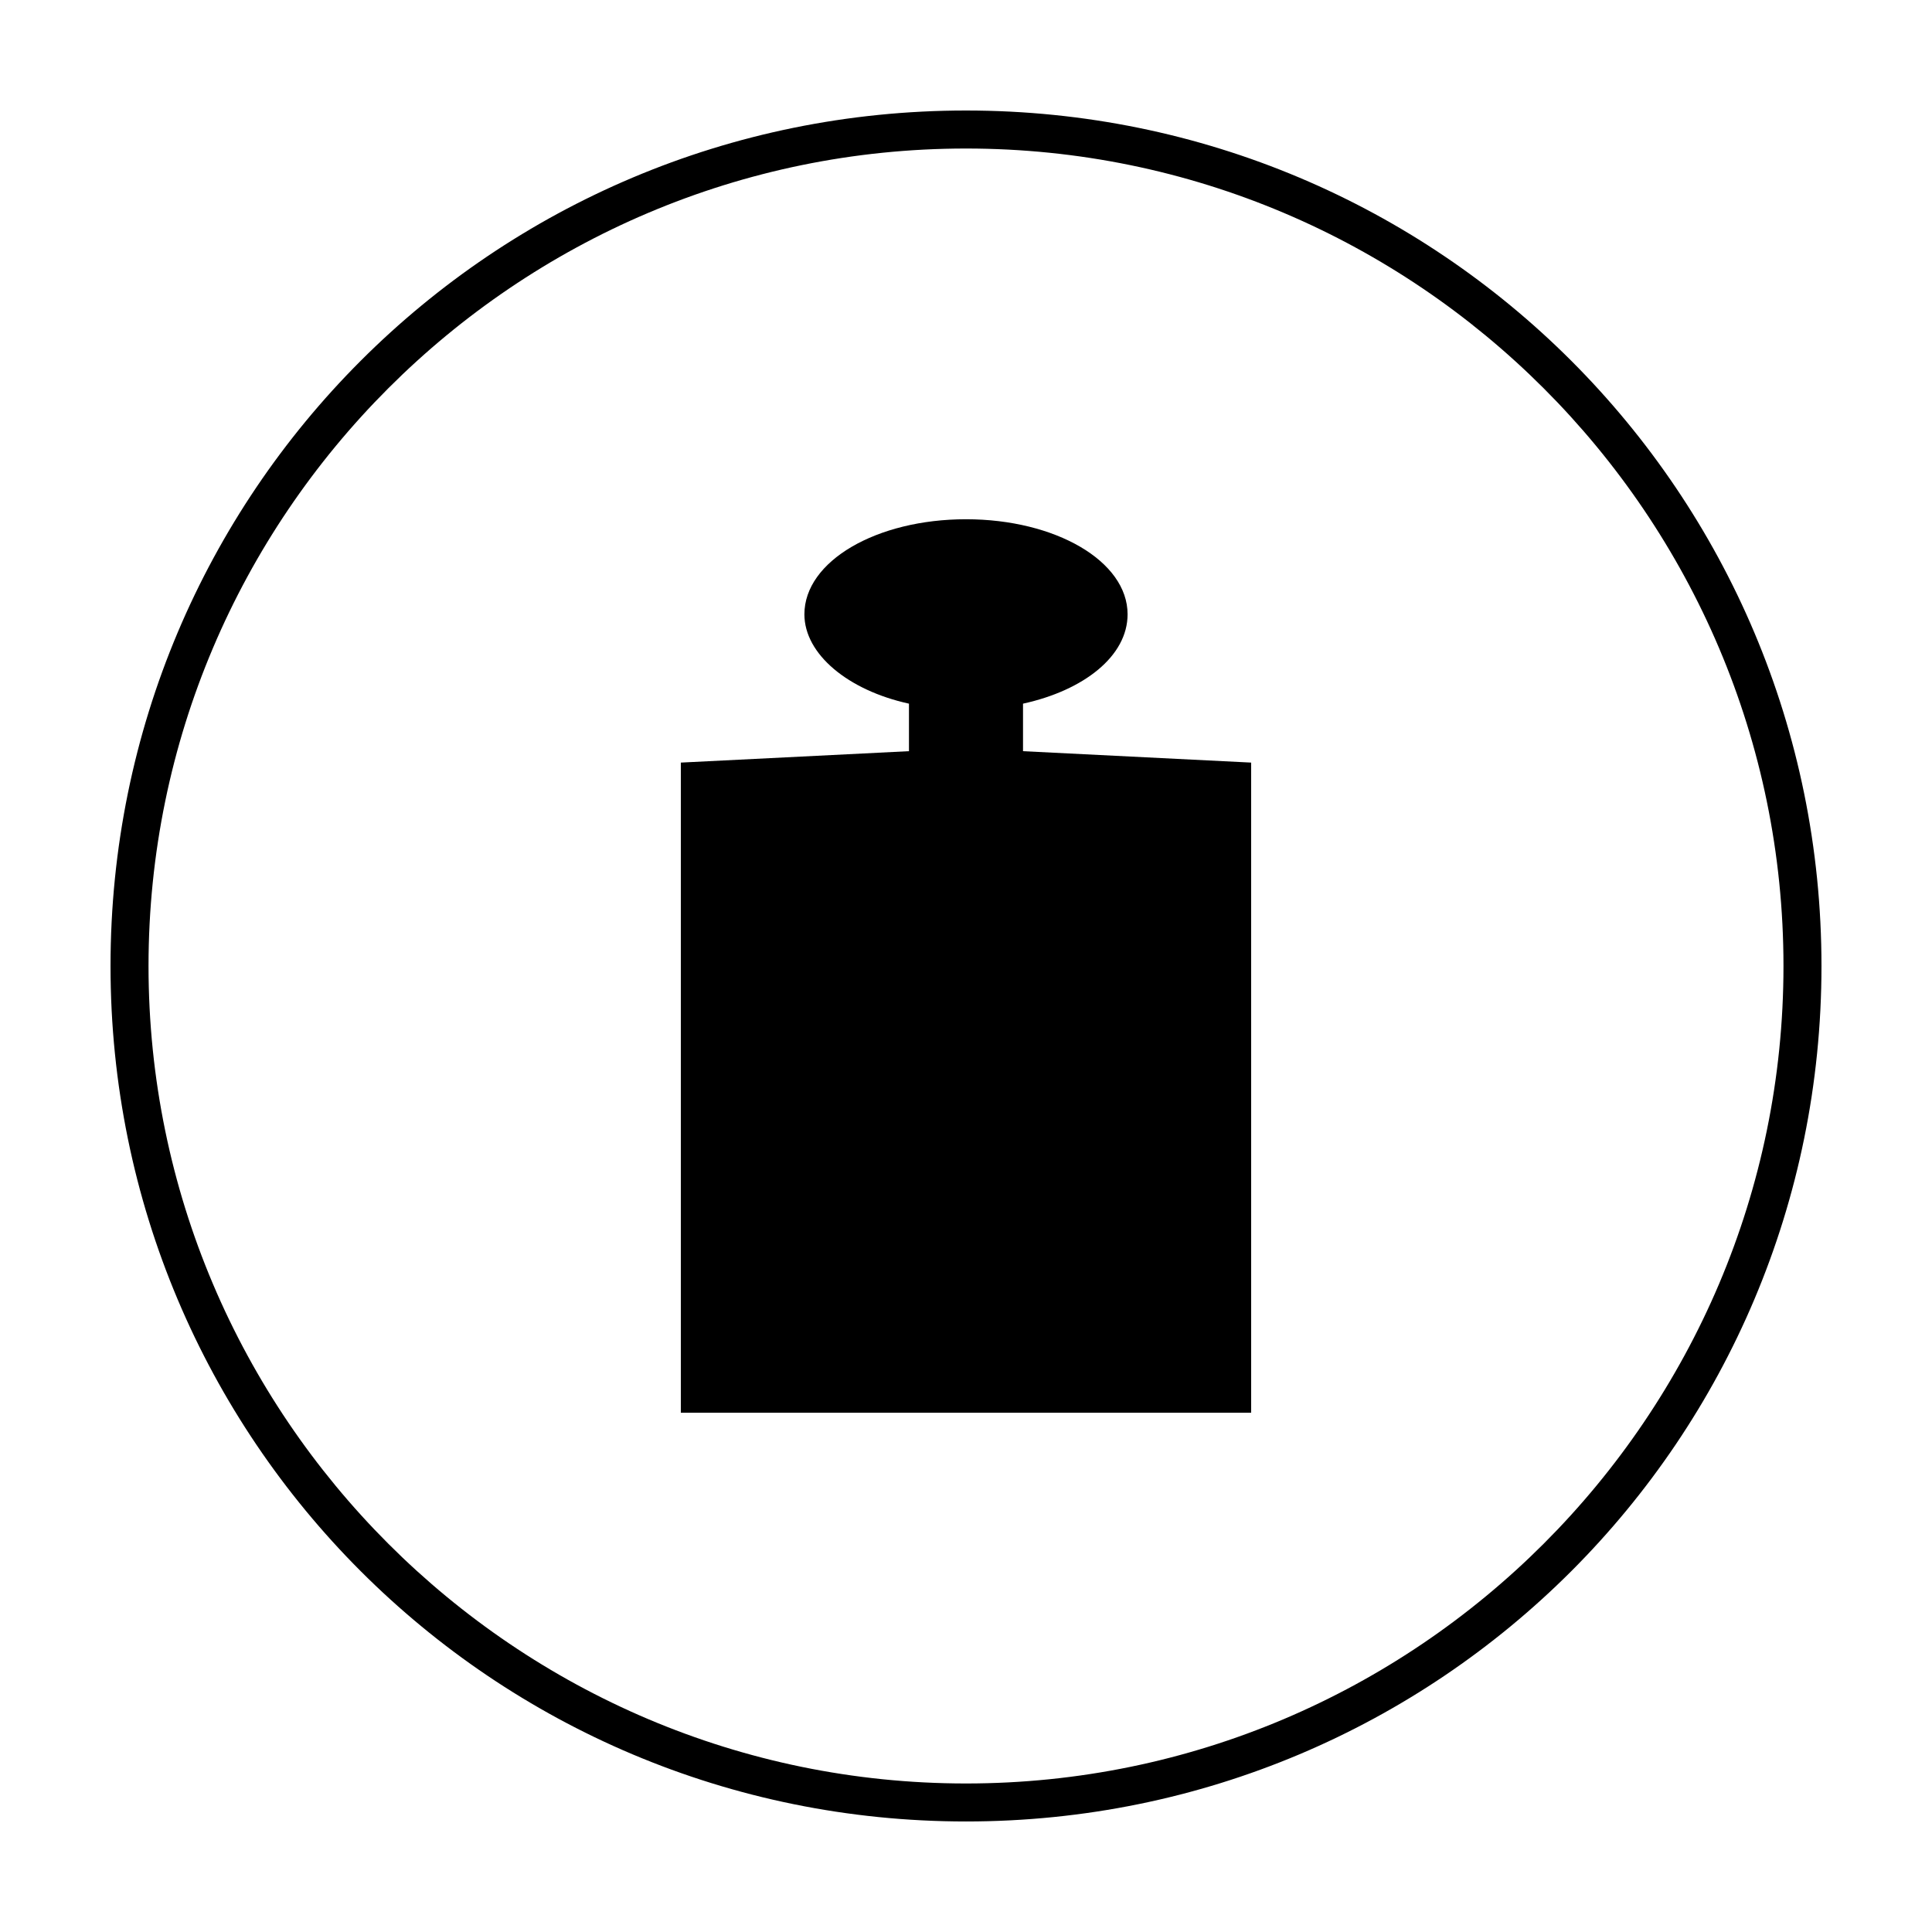
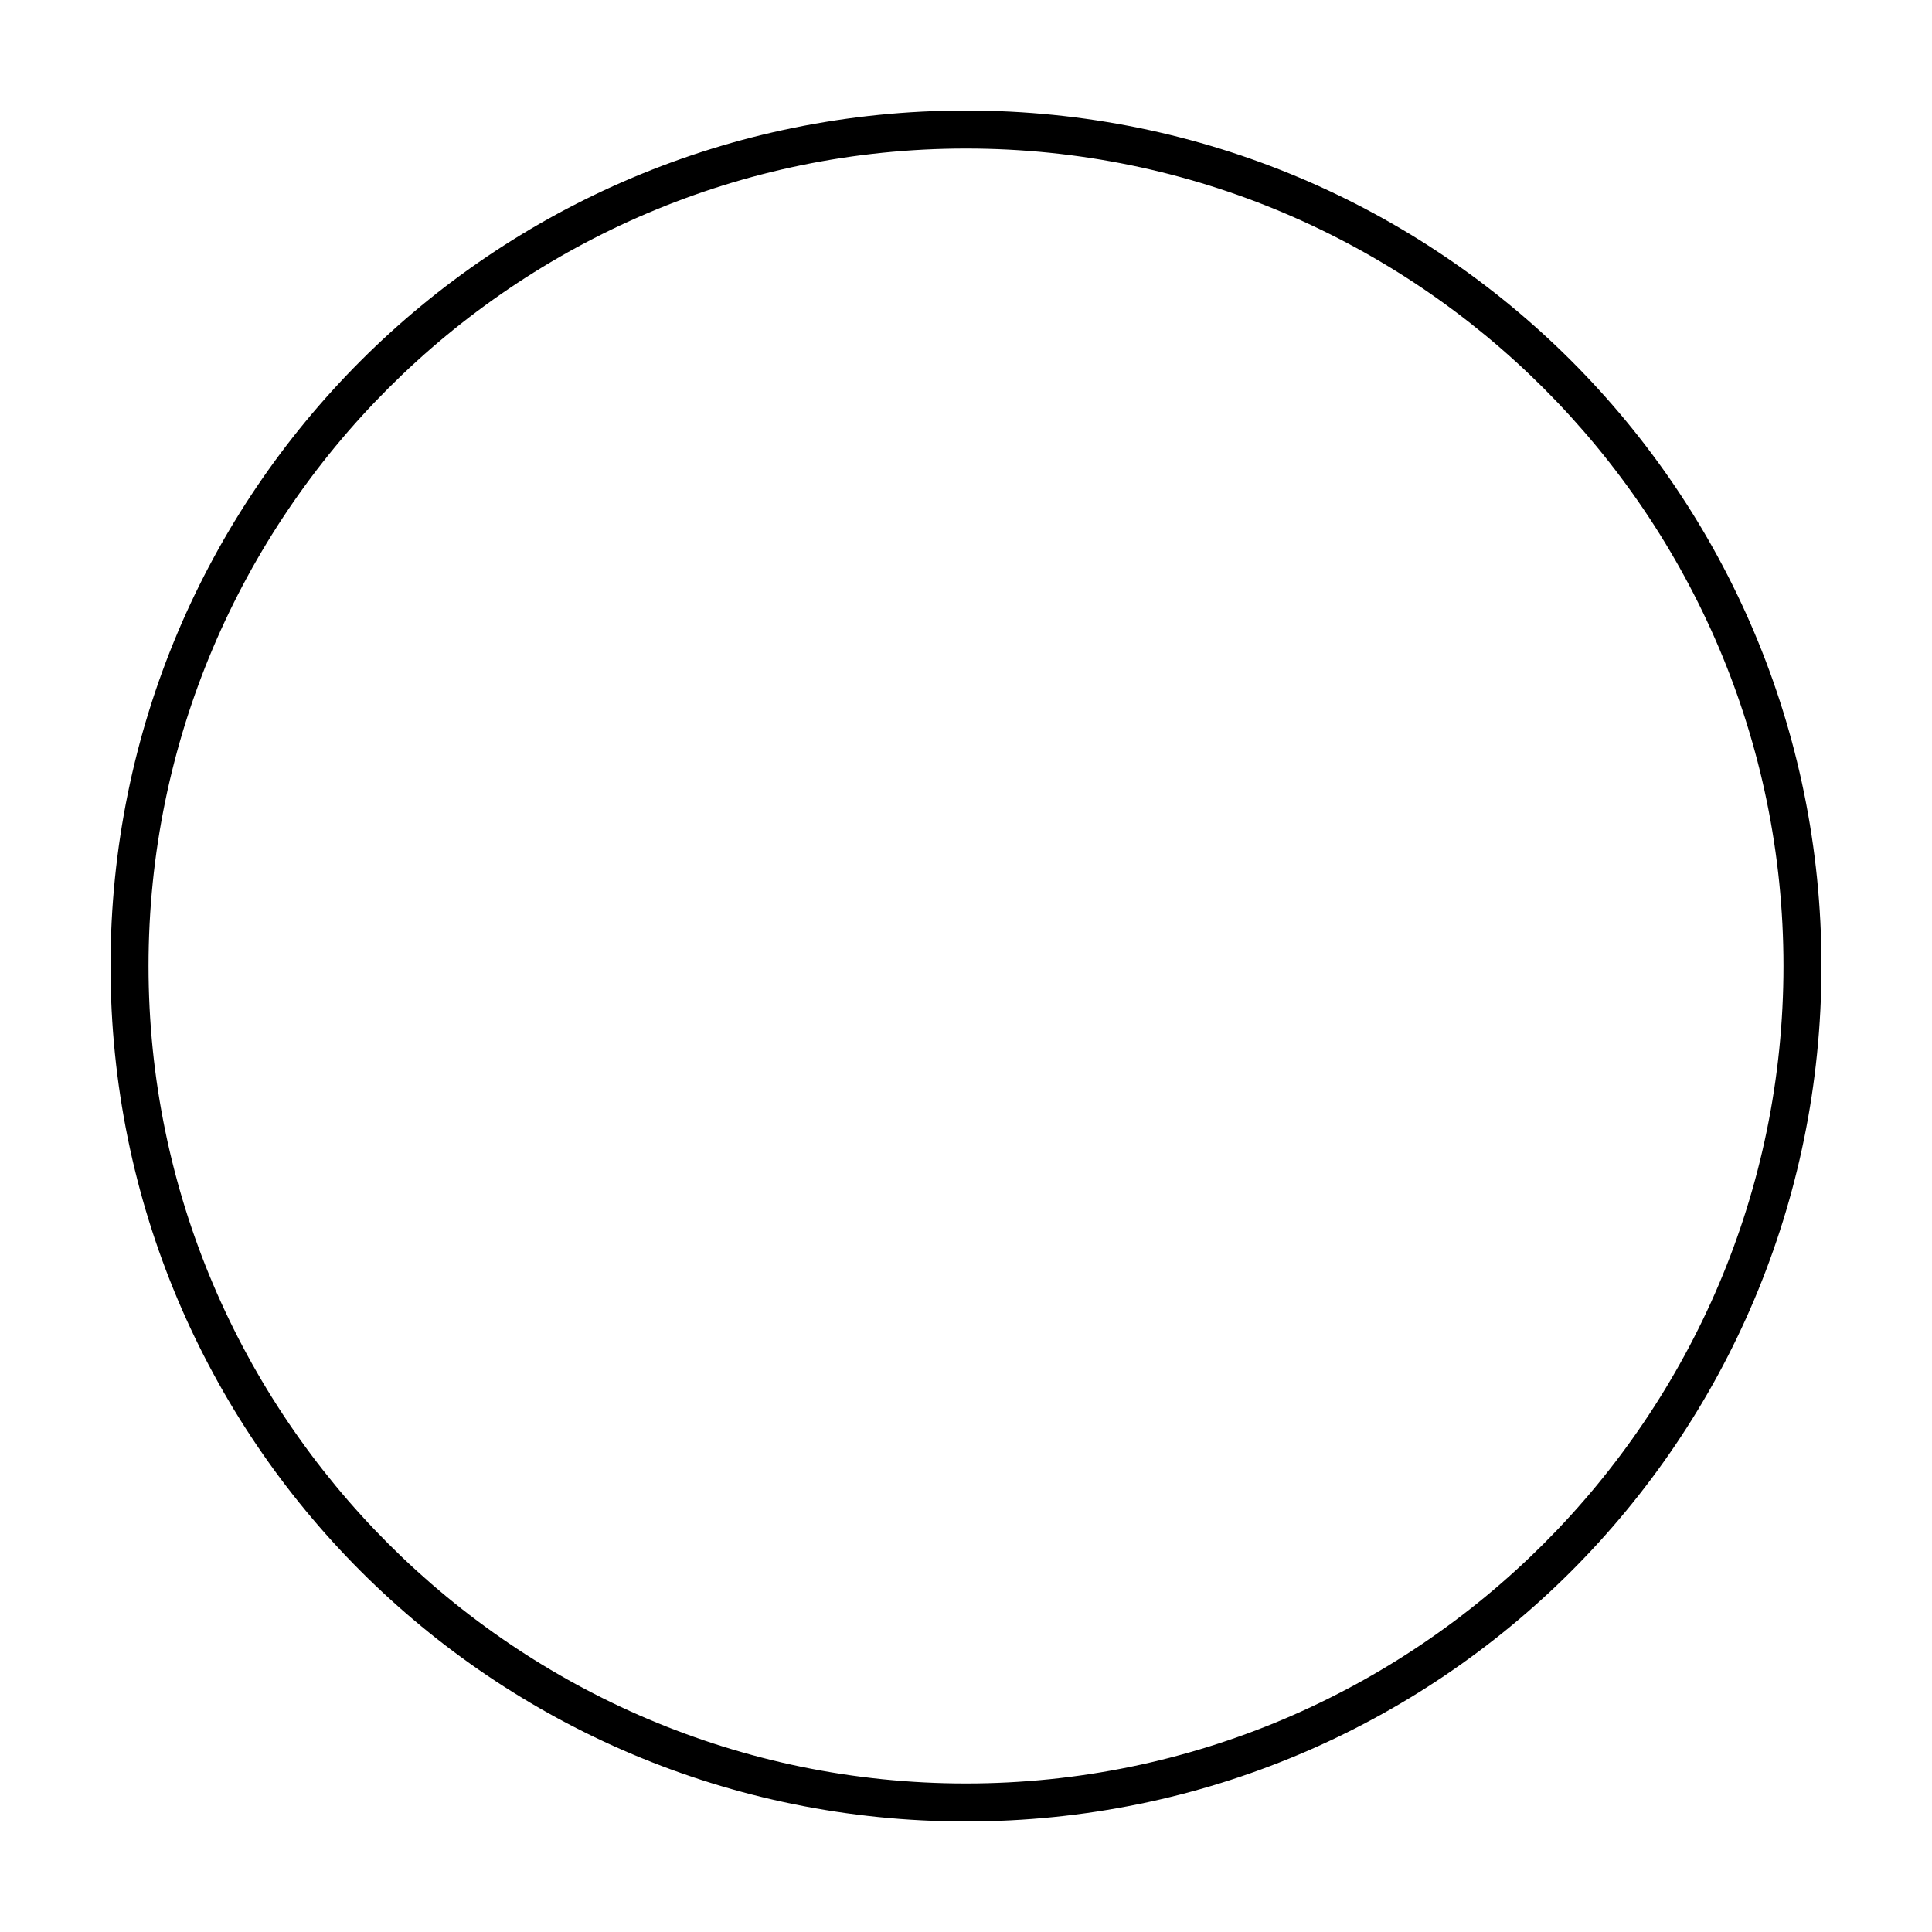
<svg xmlns="http://www.w3.org/2000/svg" fill="#000000" width="800px" height="800px" version="1.1" viewBox="144 144 512 512">
  <g>
    <path d="m400 183.36c119.4 0 216.64 97.234 216.64 216.64 0 119.41-97.234 216.64-216.64 216.64-119.41 0-216.64-97.234-216.64-216.64 0-119.41 97.234-216.64 216.64-216.64m0-10.074c-125.45 0-226.71 101.27-226.71 226.71s101.27 226.71 226.71 226.71 226.71-101.27 226.71-226.71c-0.004-125.45-101.27-226.71-226.71-226.71z" />
-     <path d="m415.11 343.07v-12.594c16.121-3.527 27.711-12.594 27.711-23.68 0-14.105-19.145-25.191-42.824-25.191s-42.824 11.082-42.824 25.191c0 10.578 11.586 20.152 27.711 23.68v12.594l-60.457 3.023v172.3h151.14l-0.004-172.3z" />
  </g>
</svg>